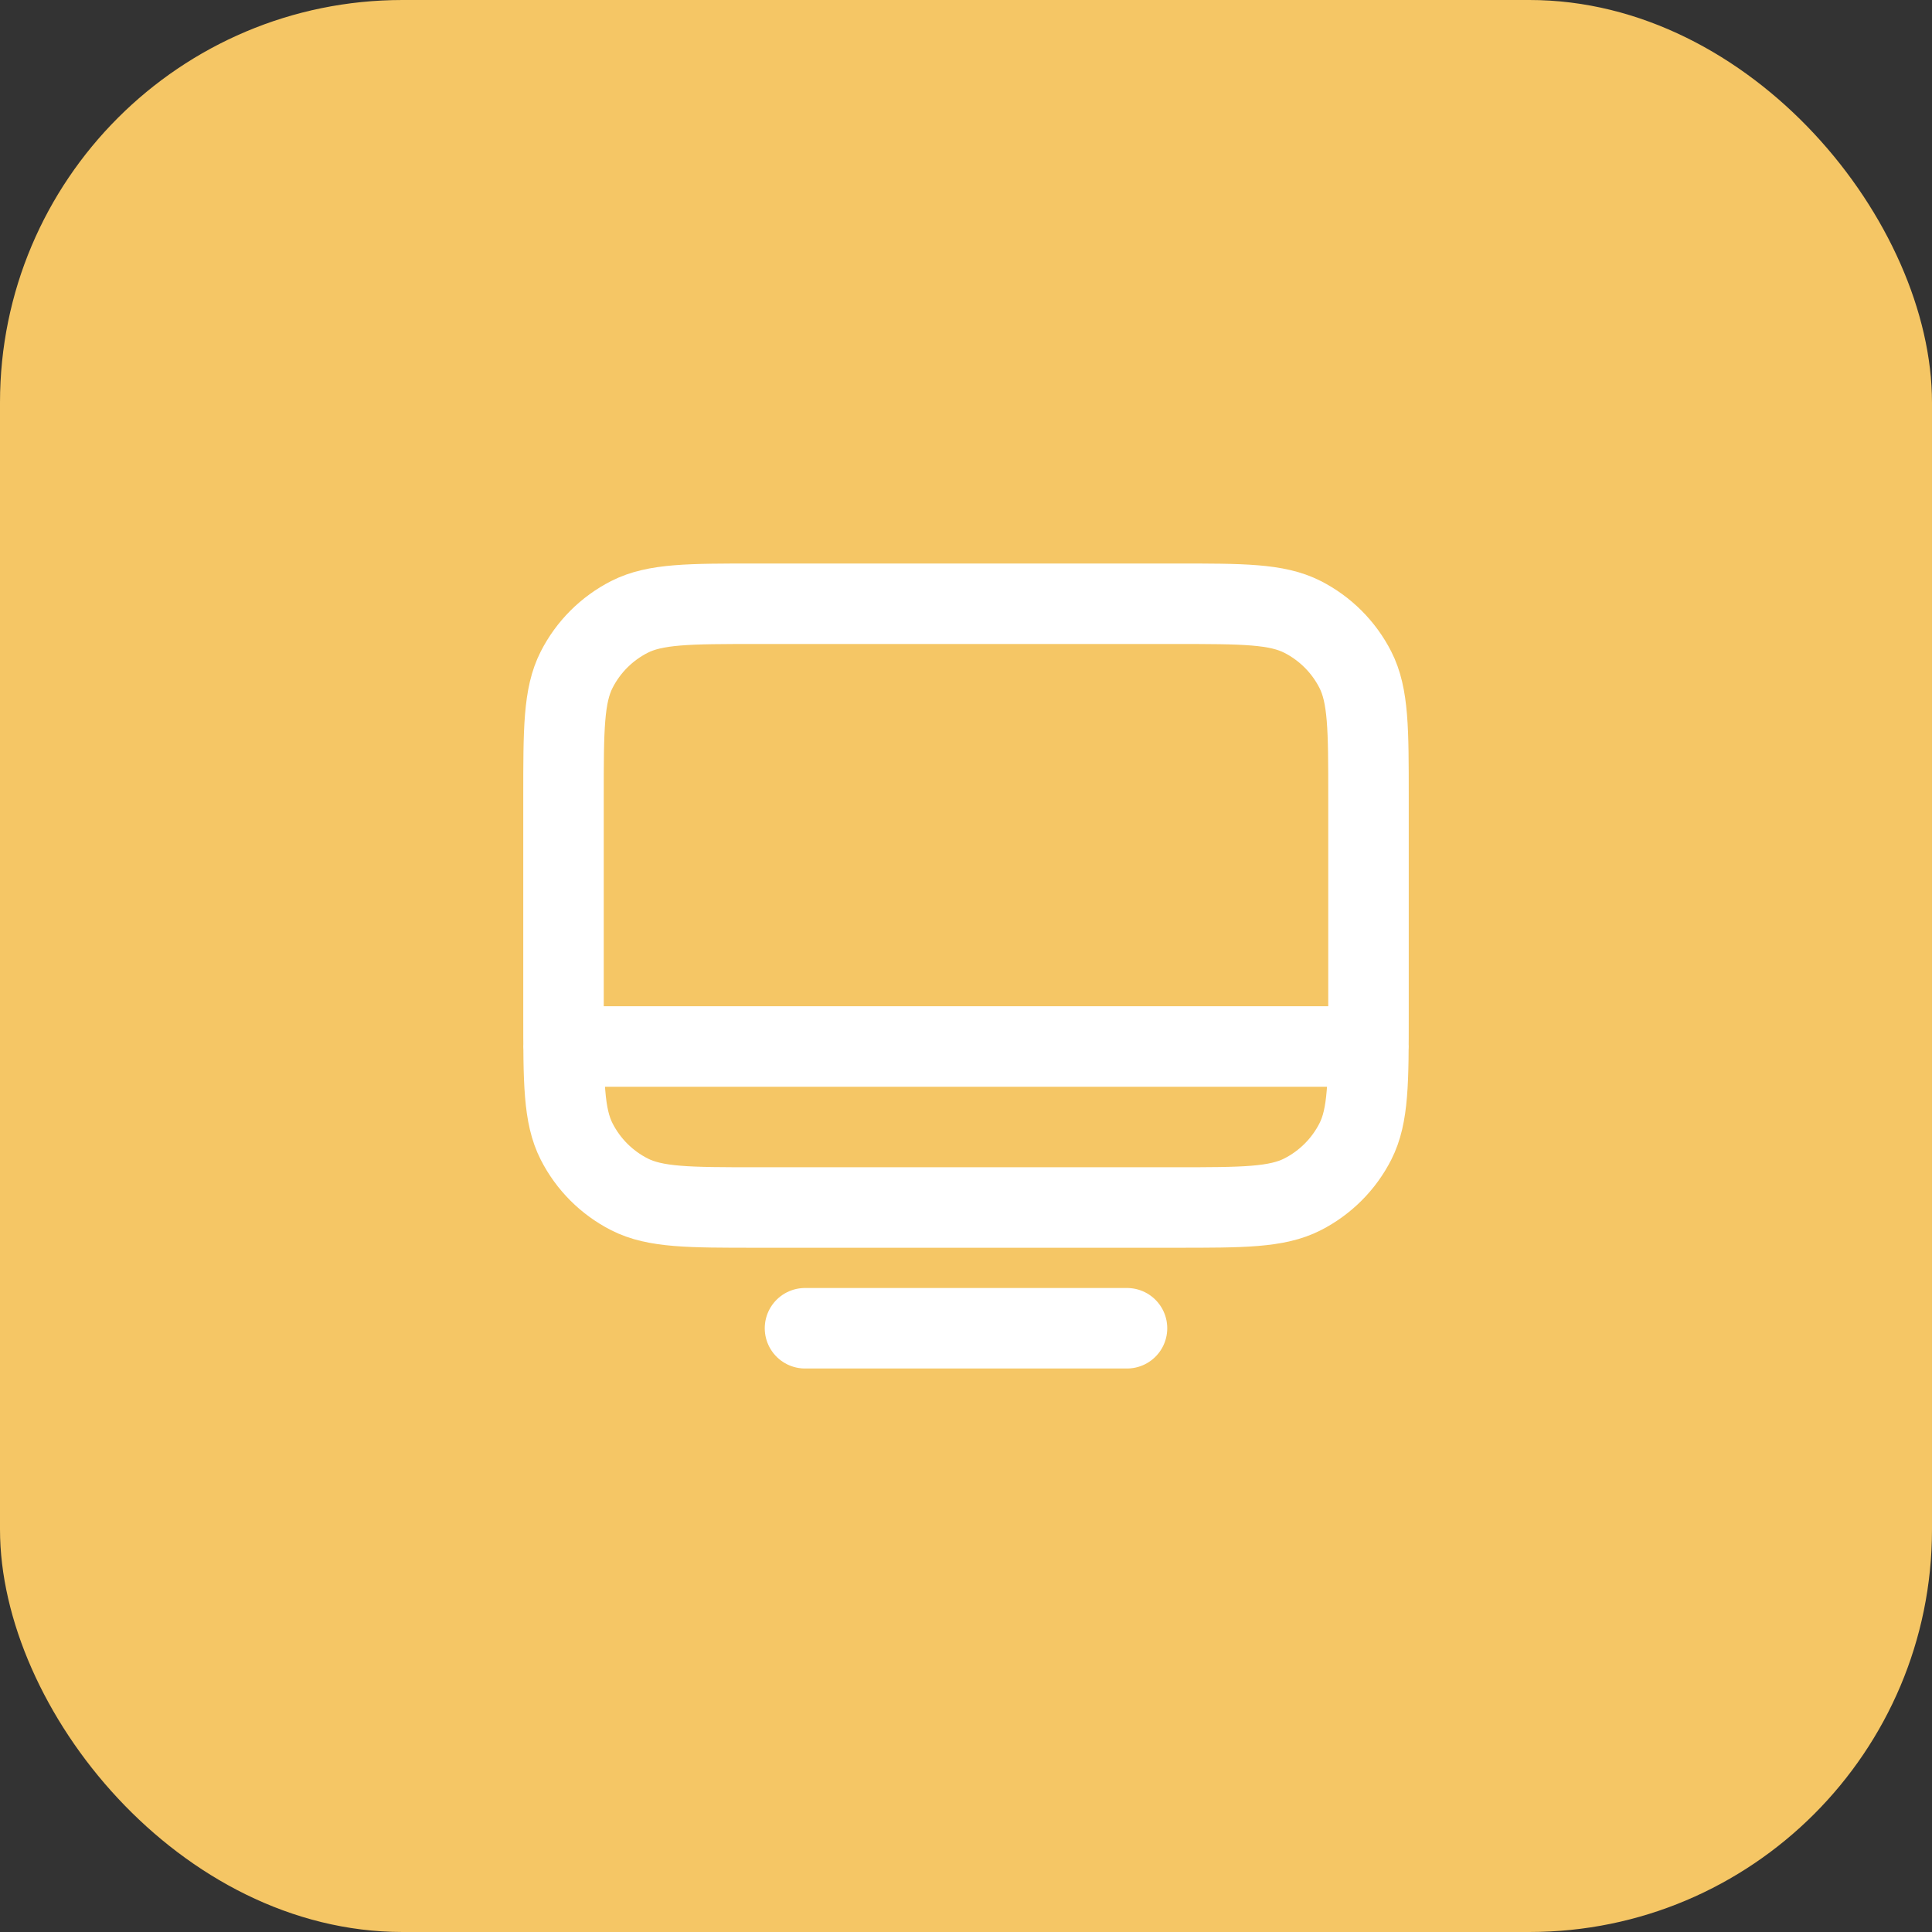
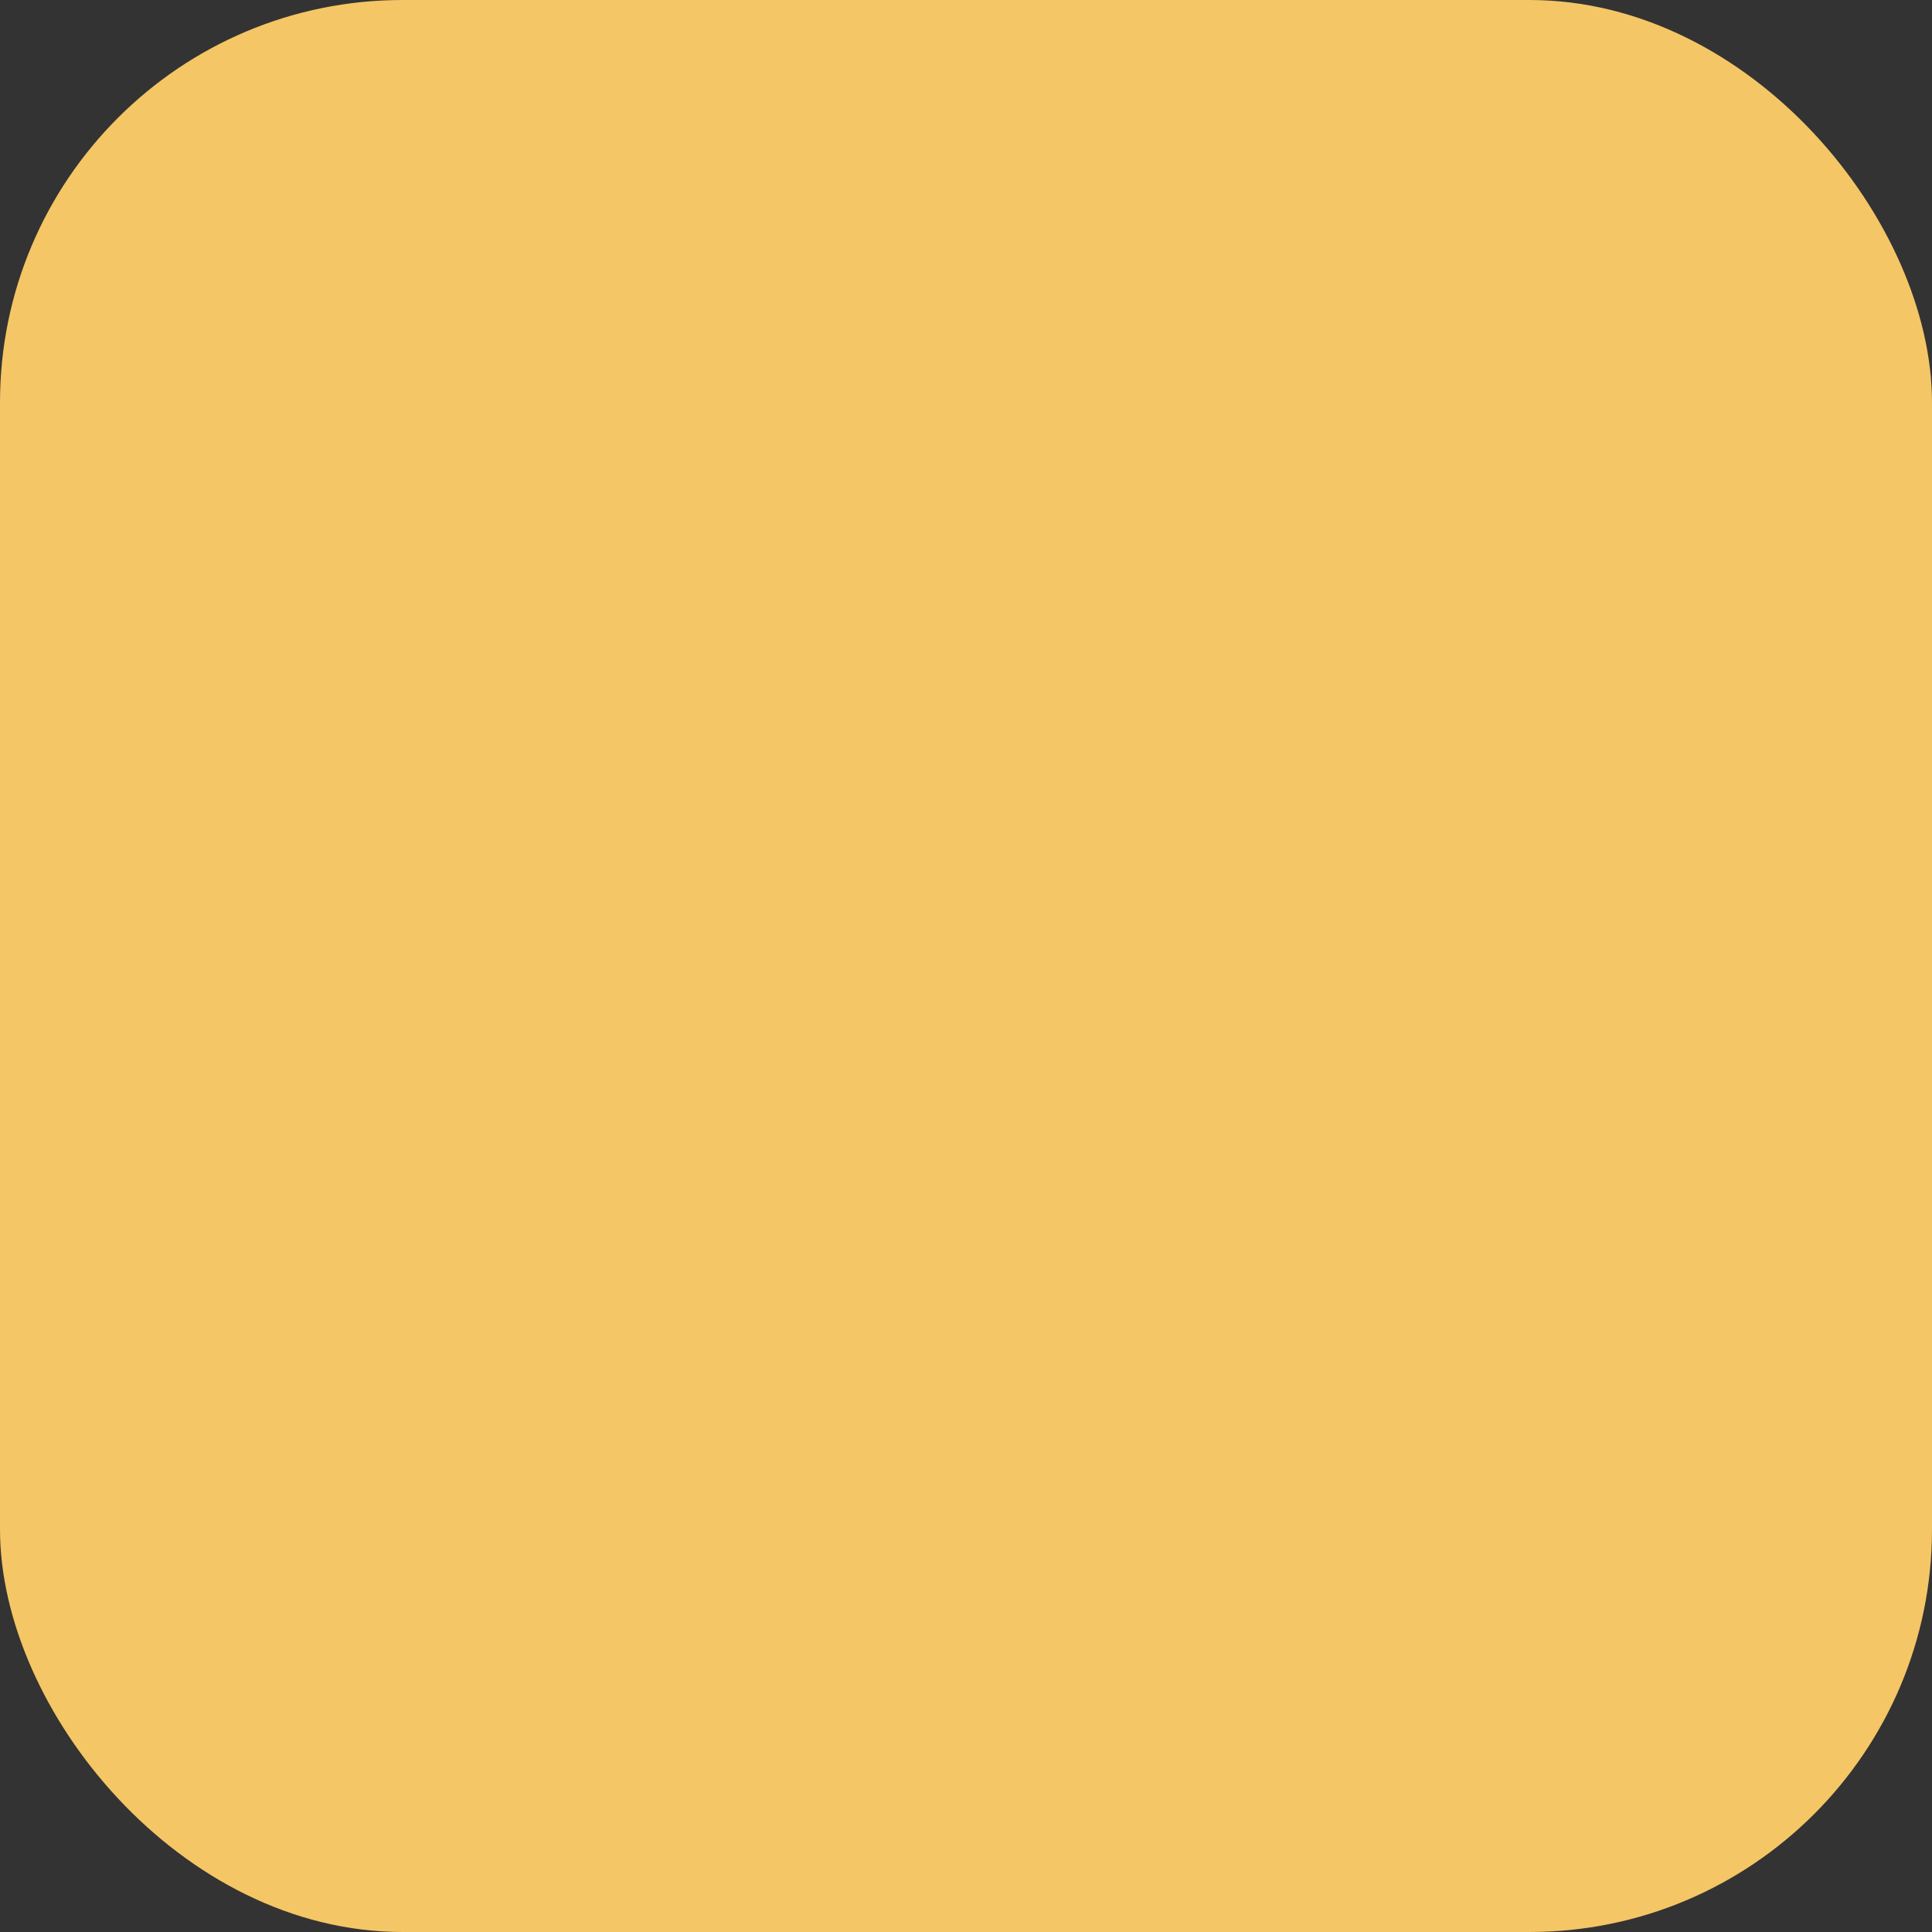
<svg xmlns="http://www.w3.org/2000/svg" width="48" height="48" viewBox="0 0 48 48" fill="none">
  <rect x="0" y="0" width="48" height="48" fill="#333333" stroke="none" />
  <rect width="48" height="48" rx="10" fill="#F5C665" />
-   <path d="M14 26L34 26M20 33H28M18.8 30H29.2C30.88 30 31.72 30 32.362 29.673C32.926 29.385 33.385 28.927 33.673 28.362C34 27.72 34 26.88 34 25.2V19.8C34 18.12 34 17.28 33.673 16.638C33.385 16.073 32.926 15.615 32.362 15.327C31.72 15 30.88 15 29.2 15H18.8C17.12 15 16.28 15 15.638 15.327C15.073 15.615 14.615 16.073 14.327 16.638C14 17.28 14 18.12 14 19.8V25.2C14 26.88 14 27.72 14.327 28.362C14.615 28.927 15.073 29.385 15.638 29.673C16.28 30 17.12 30 18.8 30Z" stroke="white" stroke-width="2" stroke-linecap="round" stroke-linejoin="round" />
</svg>